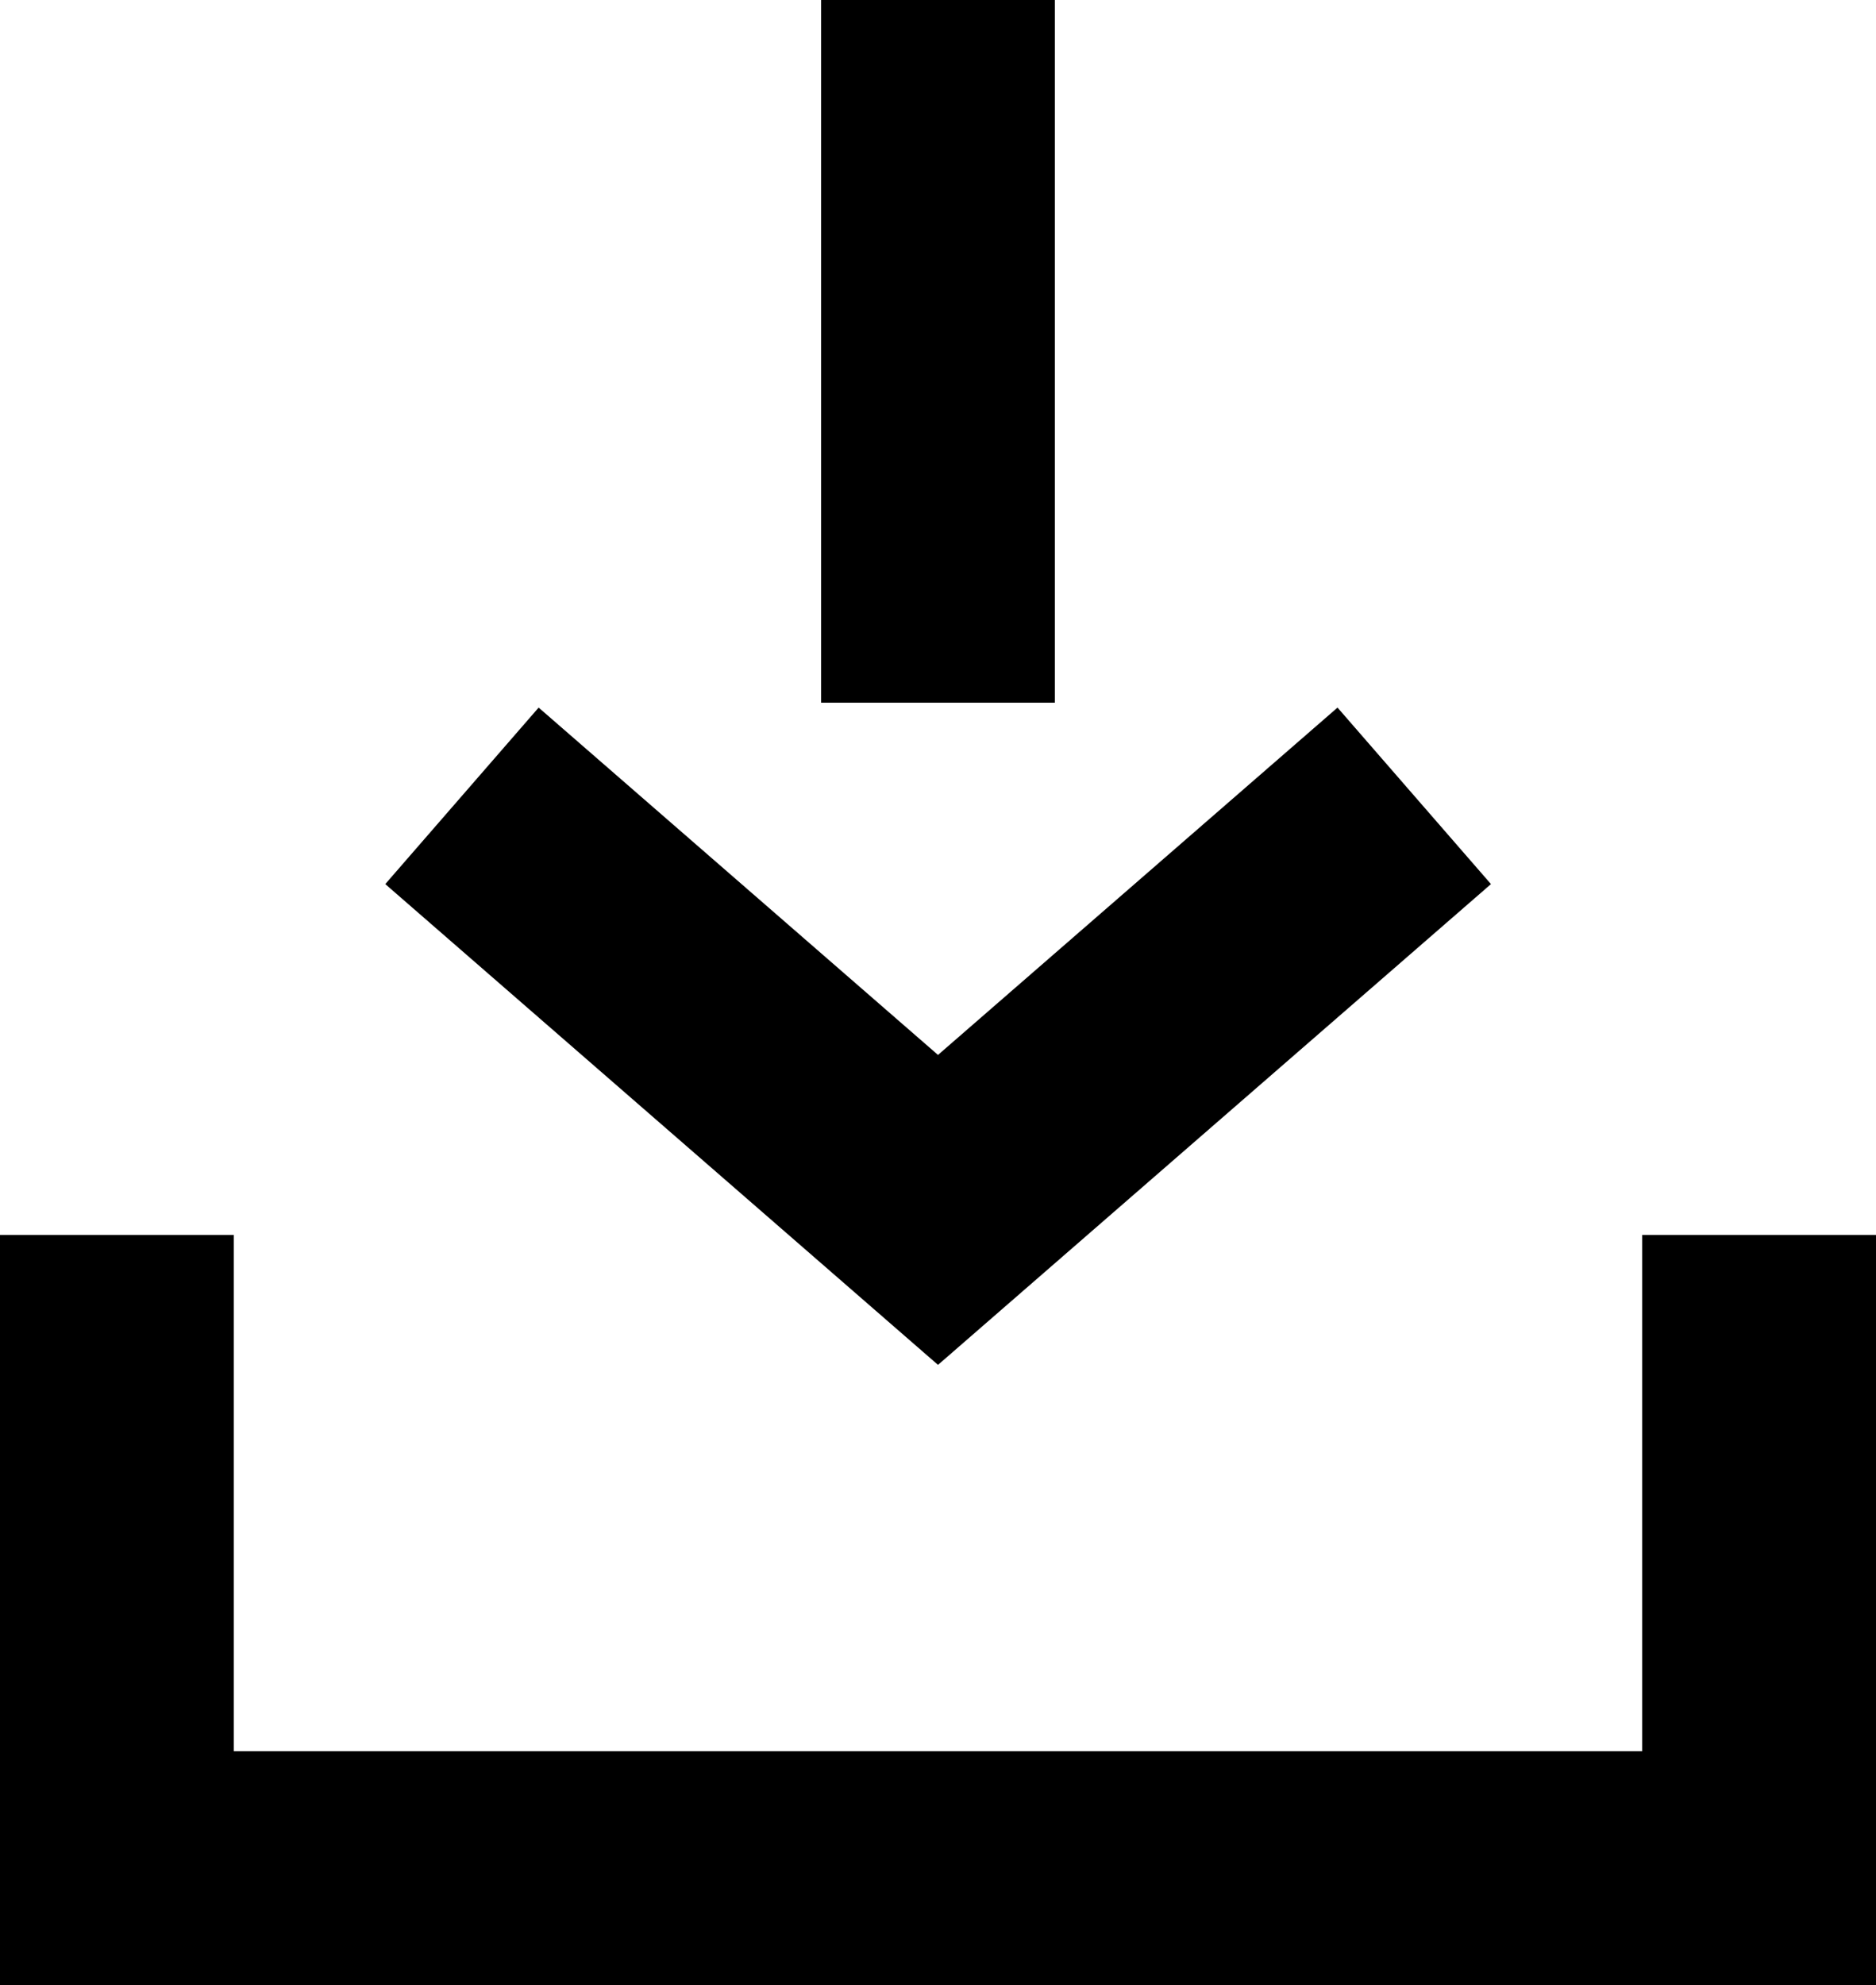
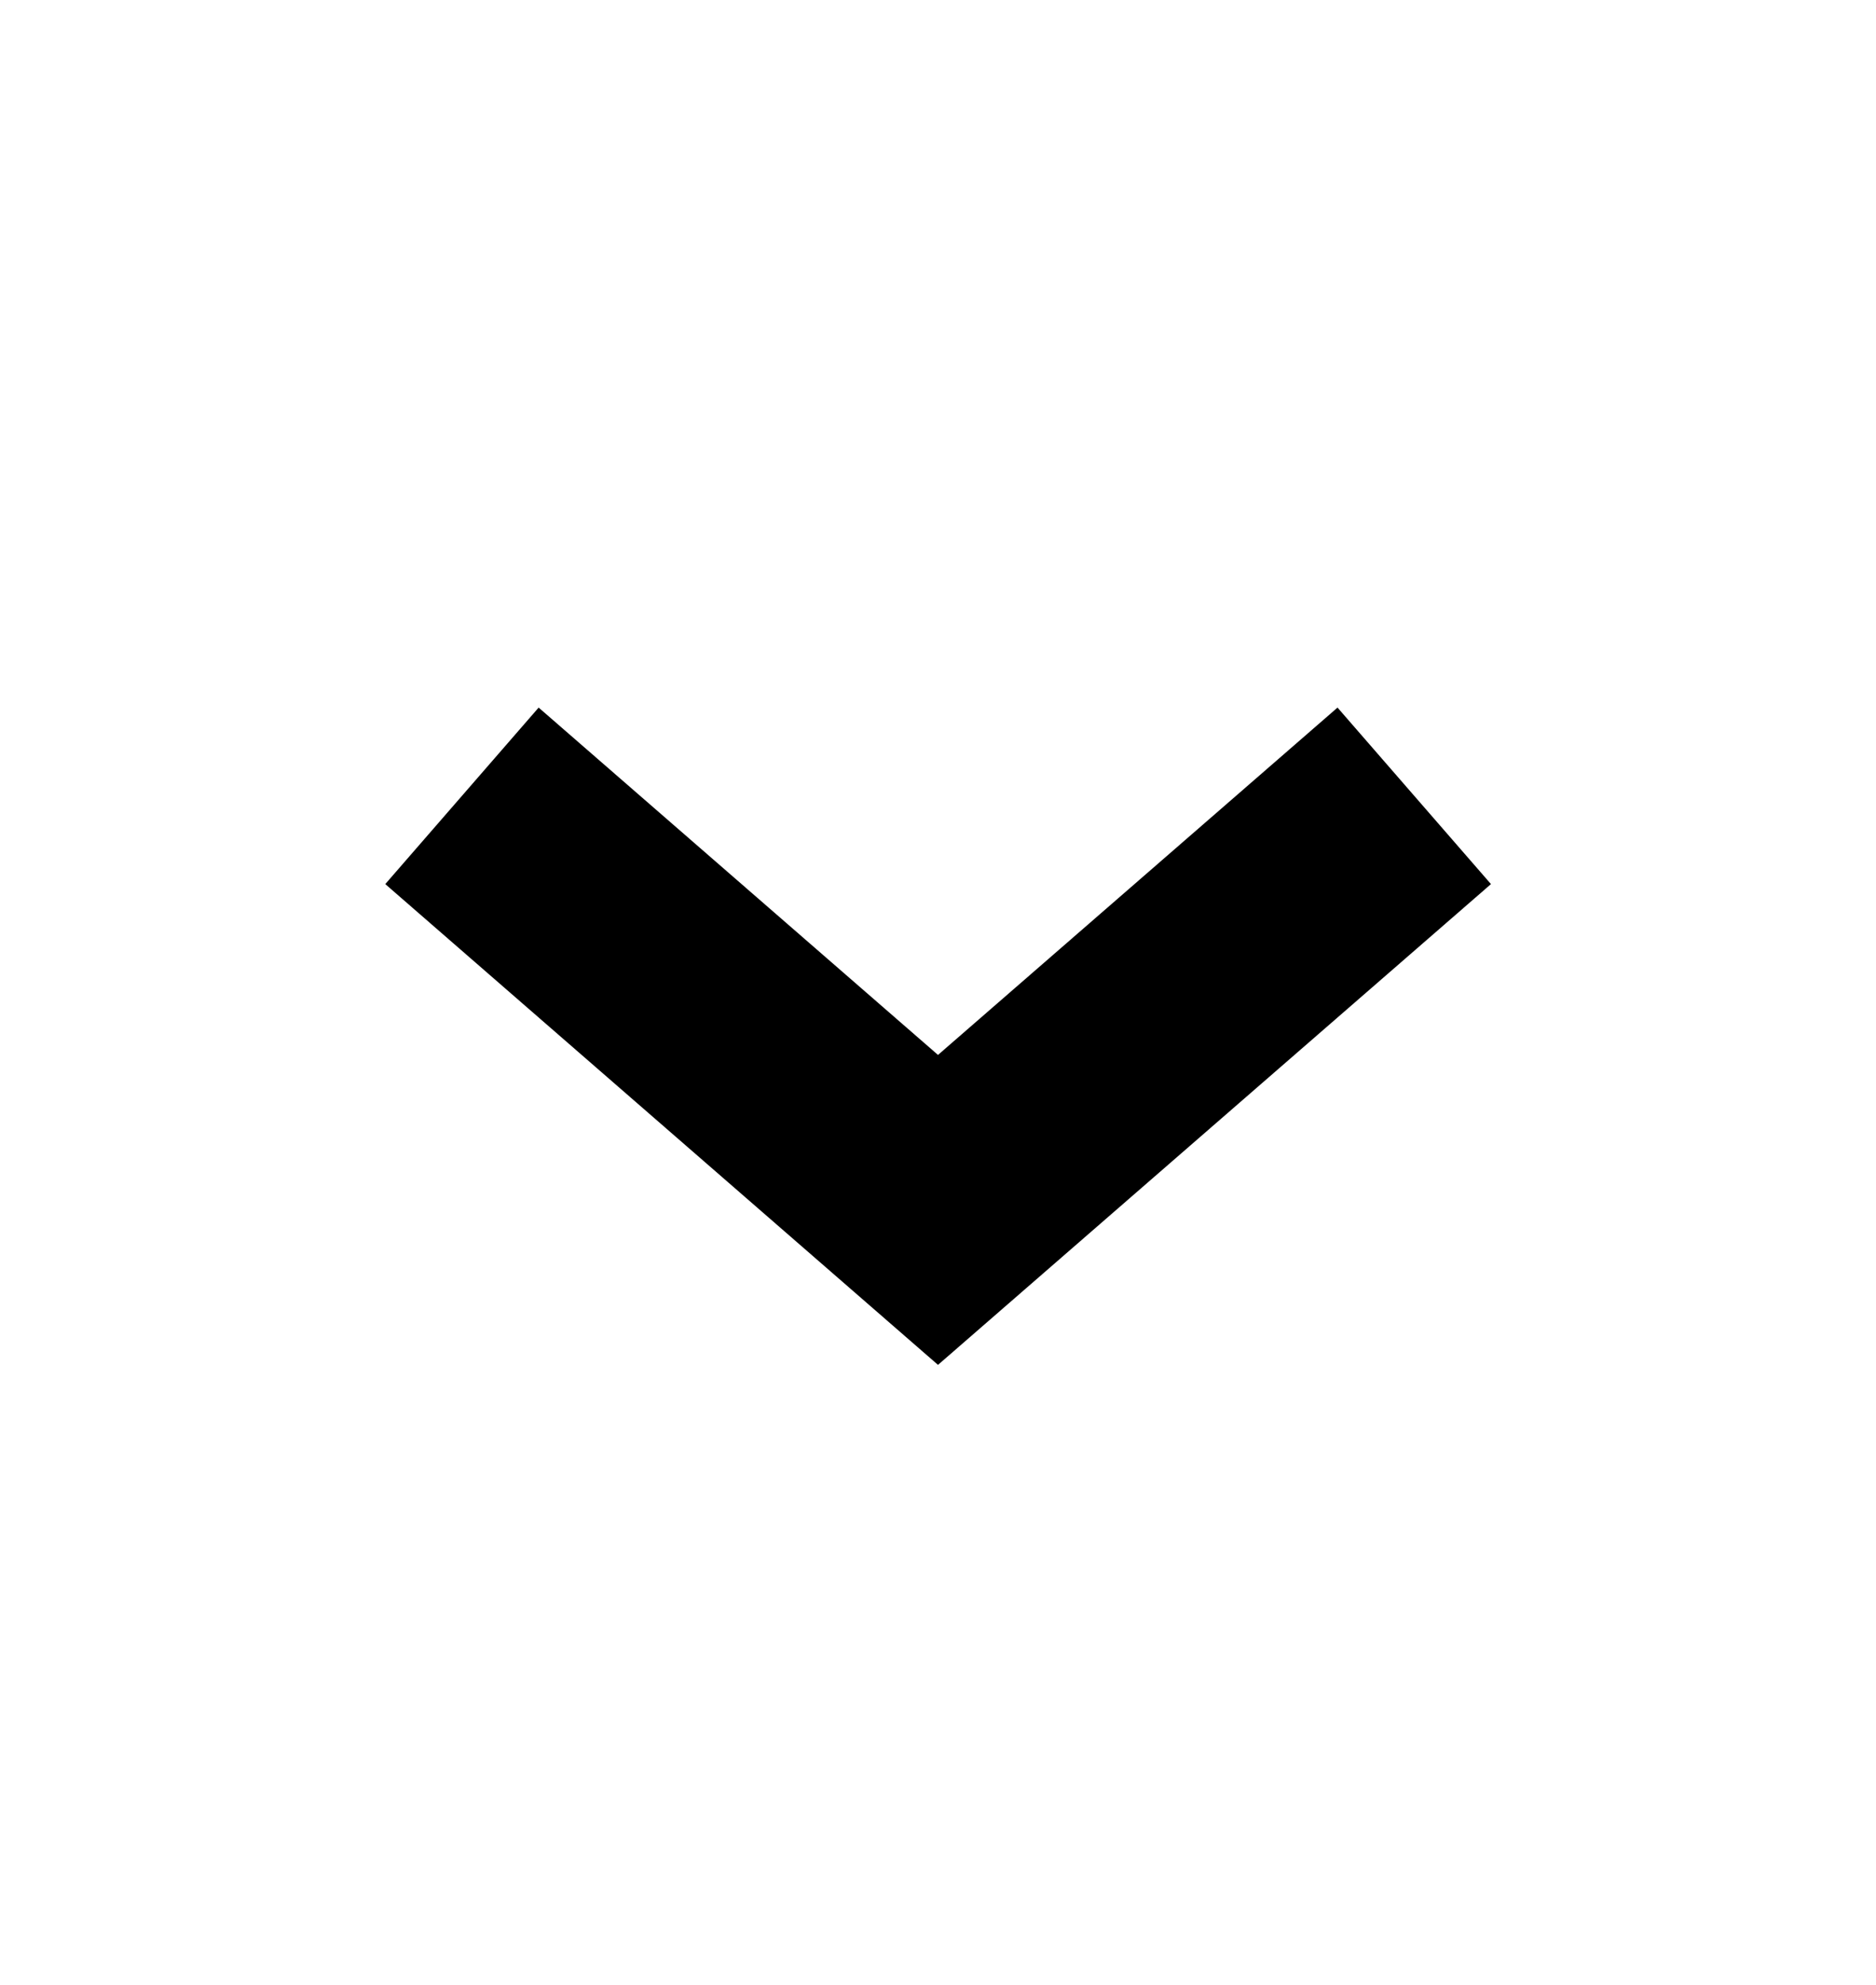
<svg xmlns="http://www.w3.org/2000/svg" id="Calque_1" data-name="Calque 1" viewBox="0 0 472.76 500">
  <g id="Groupe_4057" data-name="Groupe 4057">
    <g id="Groupe_4053" data-name="Groupe 4053">
-       <polygon points="472.76 500 0 500 0 311.06 58.91 311.06 58.91 441.09 413.84 441.09 413.84 311.06 472.76 311.06 472.76 500" />
-     </g>
+       </g>
    <g id="Icon_feather-arrow-down" data-name="Icon feather-arrow-down">
-       <rect x="206.92" width="58.91" height="177" />
      <polygon points="236.38 343.79 97.09 222.69 135.74 178.23 236.38 265.72 337.06 178.23 375.73 222.69 236.38 343.79" />
    </g>
  </g>
</svg>